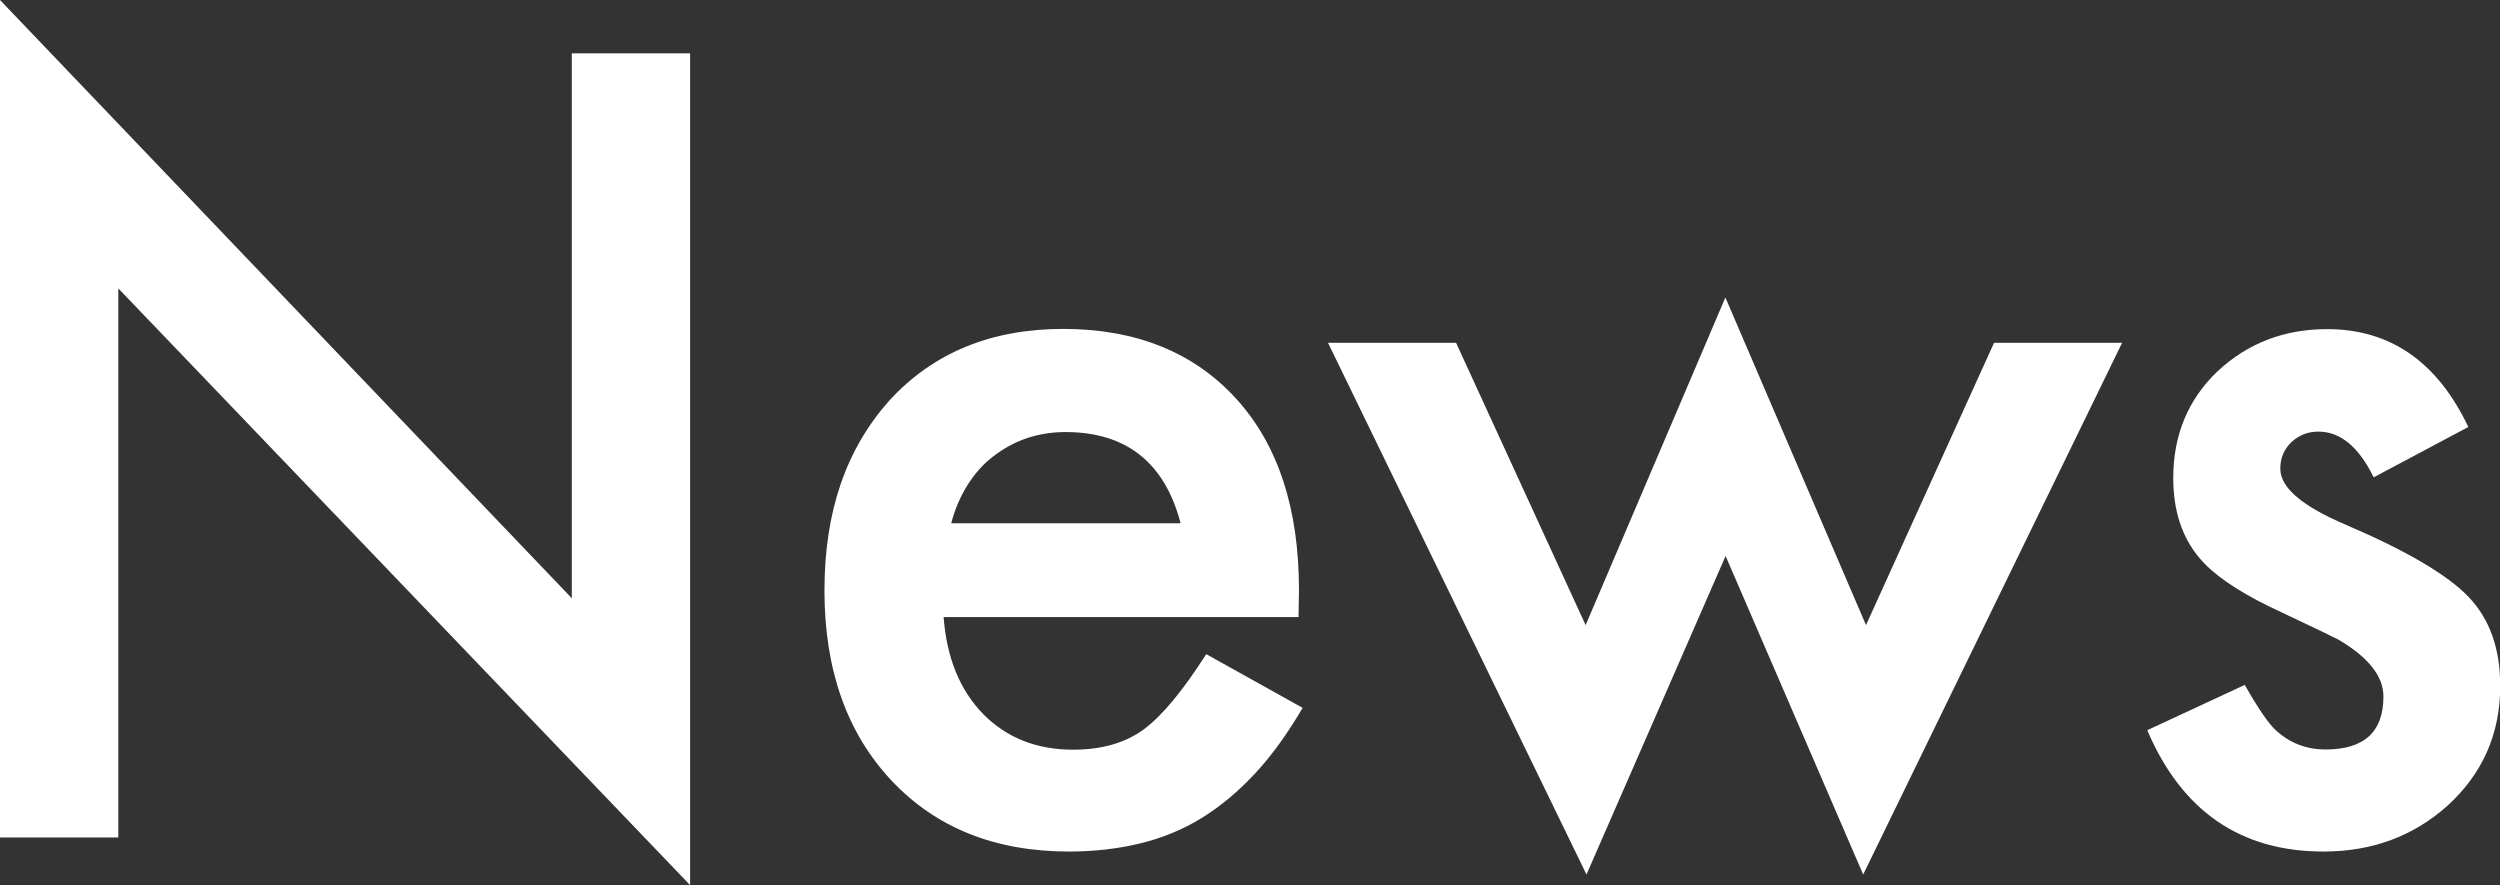
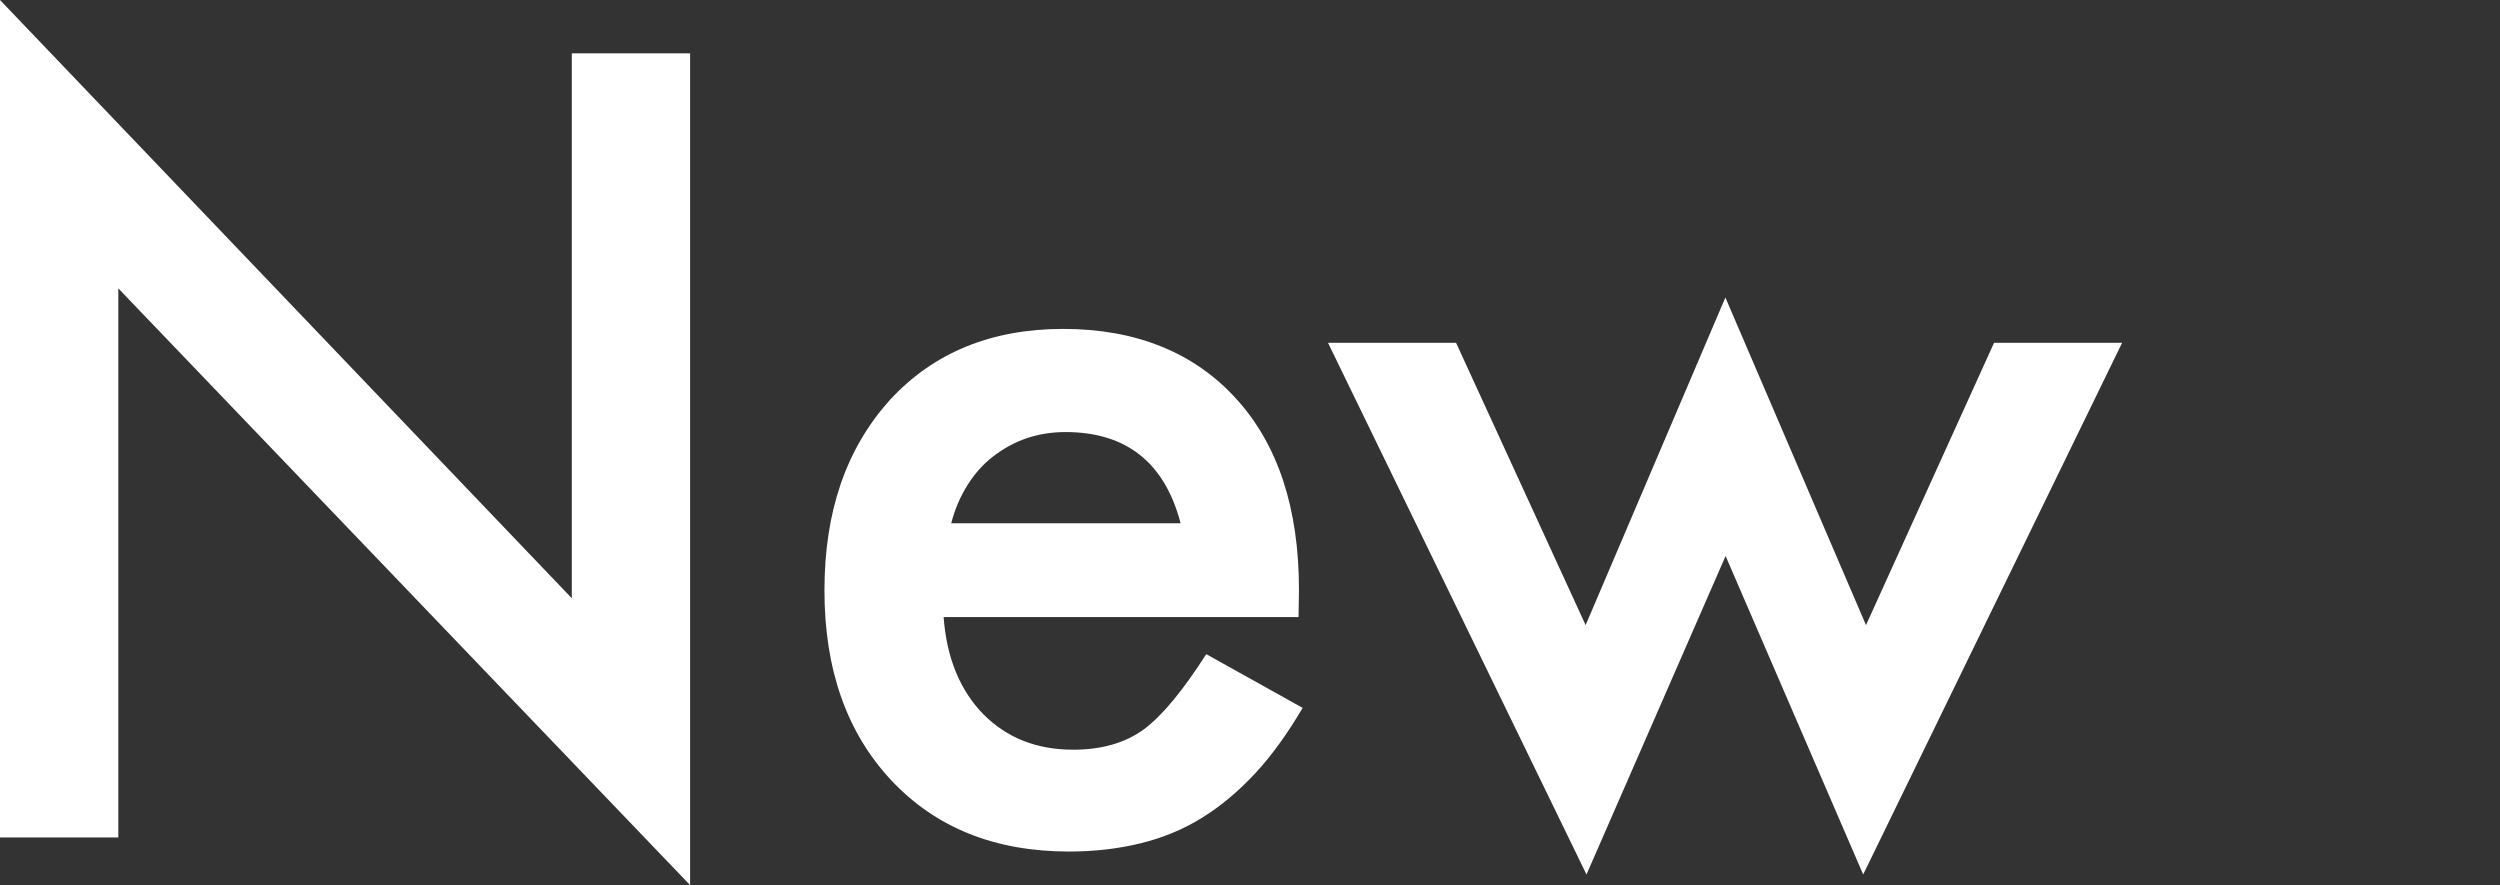
<svg xmlns="http://www.w3.org/2000/svg" id="_レイヤー_2" viewBox="0 0 115.38 40.85">
  <rect x="0" y="0" width="115.38" height="40.85" fill="#333333" stroke="none" />
  <defs>
    <style>.cls-1{fill:#fff;}</style>
  </defs>
  <g id="_1">
    <path class="cls-1" d="M0,38.65V0l26.39,27.61V2.46h5.46v38.39L5.46,13.31v25.34H0Z" />
    <path class="cls-1" d="M59.91,28.48h-16.36c.14,1.88.75,3.37,1.83,4.48,1.08,1.09,2.46,1.64,4.15,1.64,1.31,0,2.4-.31,3.26-.94.84-.62,1.8-1.78,2.88-3.47l4.45,2.48c-.69,1.17-1.41,2.18-2.18,3.01s-1.59,1.52-2.46,2.06-1.82.93-2.84,1.18-2.12.38-3.3.38c-3.41,0-6.14-1.09-8.2-3.28-2.06-2.2-3.09-5.12-3.09-8.77s1-6.53,3-8.77c2.02-2.2,4.69-3.3,8.02-3.3s6.02,1.07,7.97,3.21c1.94,2.12,2.91,5.07,2.91,8.84l-.02,1.24ZM54.49,24.16c-.73-2.81-2.51-4.22-5.32-4.22-.64,0-1.24.1-1.8.29s-1.07.48-1.54.84-.86.81-1.18,1.32-.58,1.1-.75,1.76h10.59Z" />
    <path class="cls-1" d="M67.2,15.82l5.98,13.03,6.45-15.12,6.49,15.12,5.91-13.03h5.91l-11.95,24.54-6.35-14.7-6.42,14.7-11.93-24.54h5.93Z" />
-     <path class="cls-1" d="M113.91,19.71l-4.36,2.32c-.69-1.41-1.54-2.11-2.55-2.11-.48,0-.9.16-1.24.48-.34.32-.52.73-.52,1.23,0,.88,1.02,1.74,3.05,2.6,2.8,1.2,4.68,2.31,5.65,3.33.97,1.02,1.45,2.38,1.45,4.1,0,2.2-.81,4.05-2.44,5.53-1.58,1.41-3.48,2.11-5.72,2.11-3.83,0-6.54-1.87-8.13-5.6l4.5-2.09c.62,1.09,1.1,1.79,1.43,2.09.64.59,1.41.89,2.3.89,1.78,0,2.67-.81,2.67-2.44,0-.94-.69-1.81-2.06-2.62-.53-.27-1.06-.52-1.59-.77-.53-.25-1.07-.51-1.62-.77-1.53-.75-2.61-1.5-3.23-2.25-.8-.95-1.2-2.18-1.2-3.68,0-1.98.68-3.62,2.04-4.92,1.39-1.3,3.08-1.95,5.06-1.95,2.92,0,5.09,1.51,6.52,4.52Z" />
  </g>
</svg>